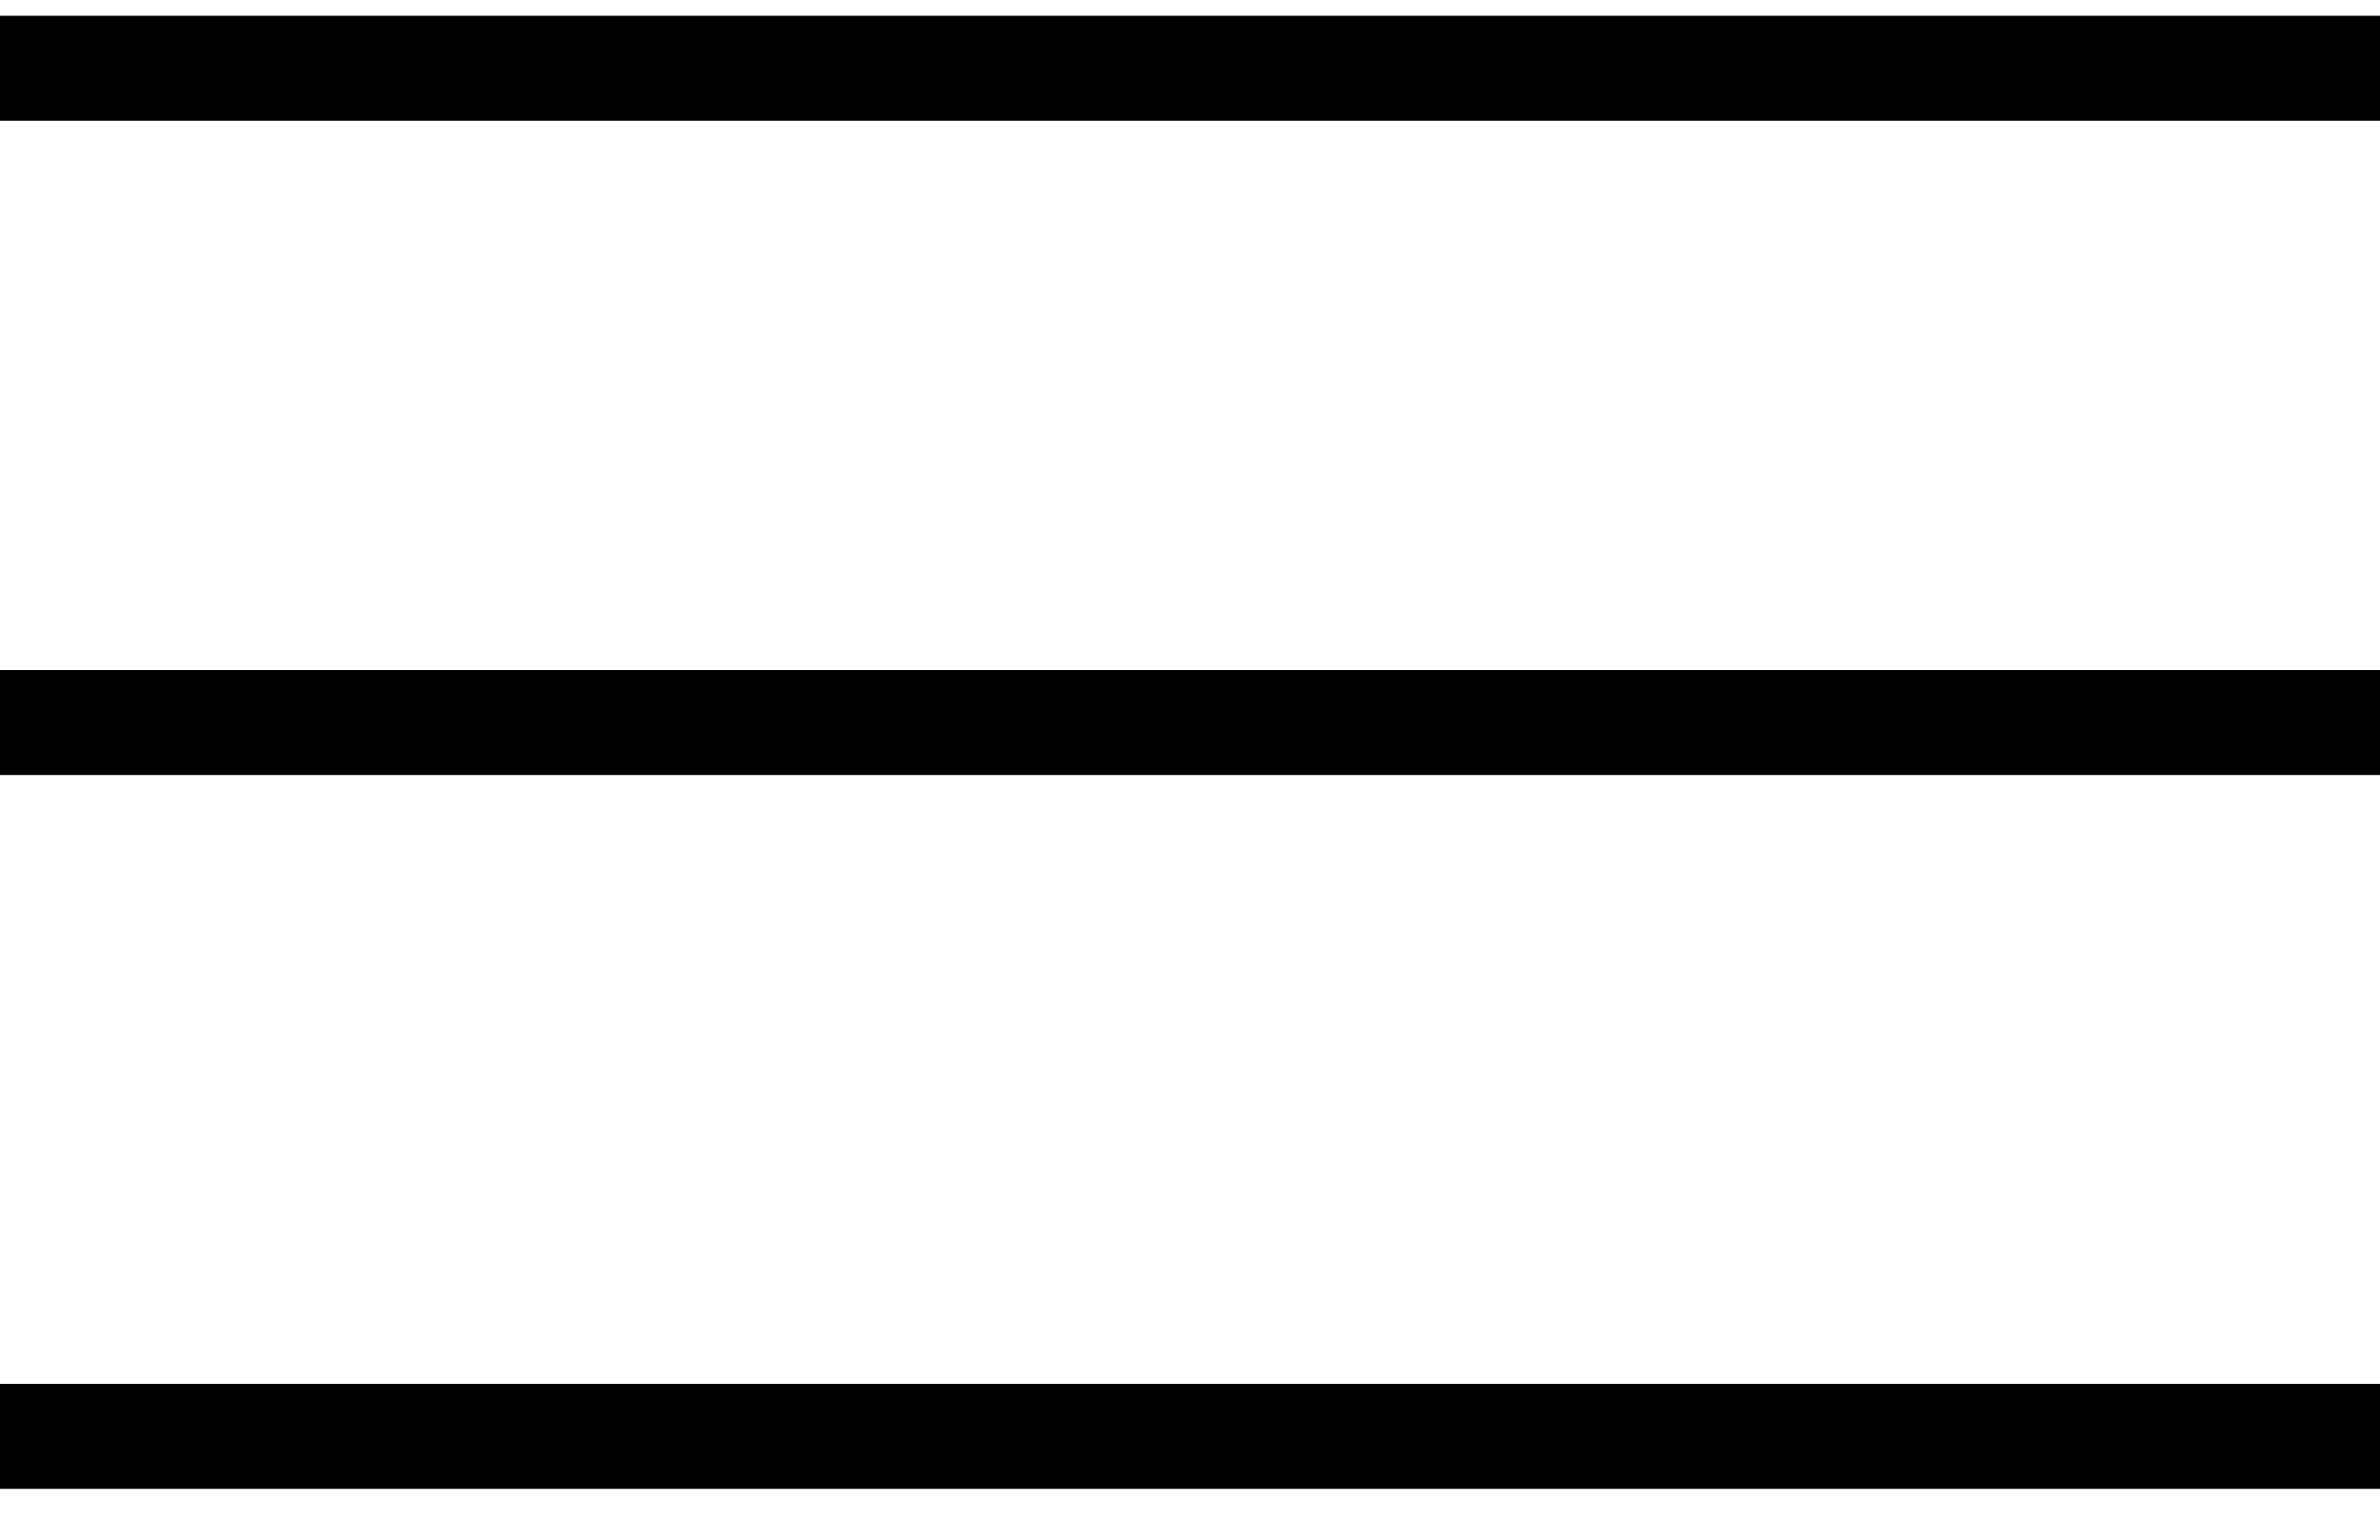
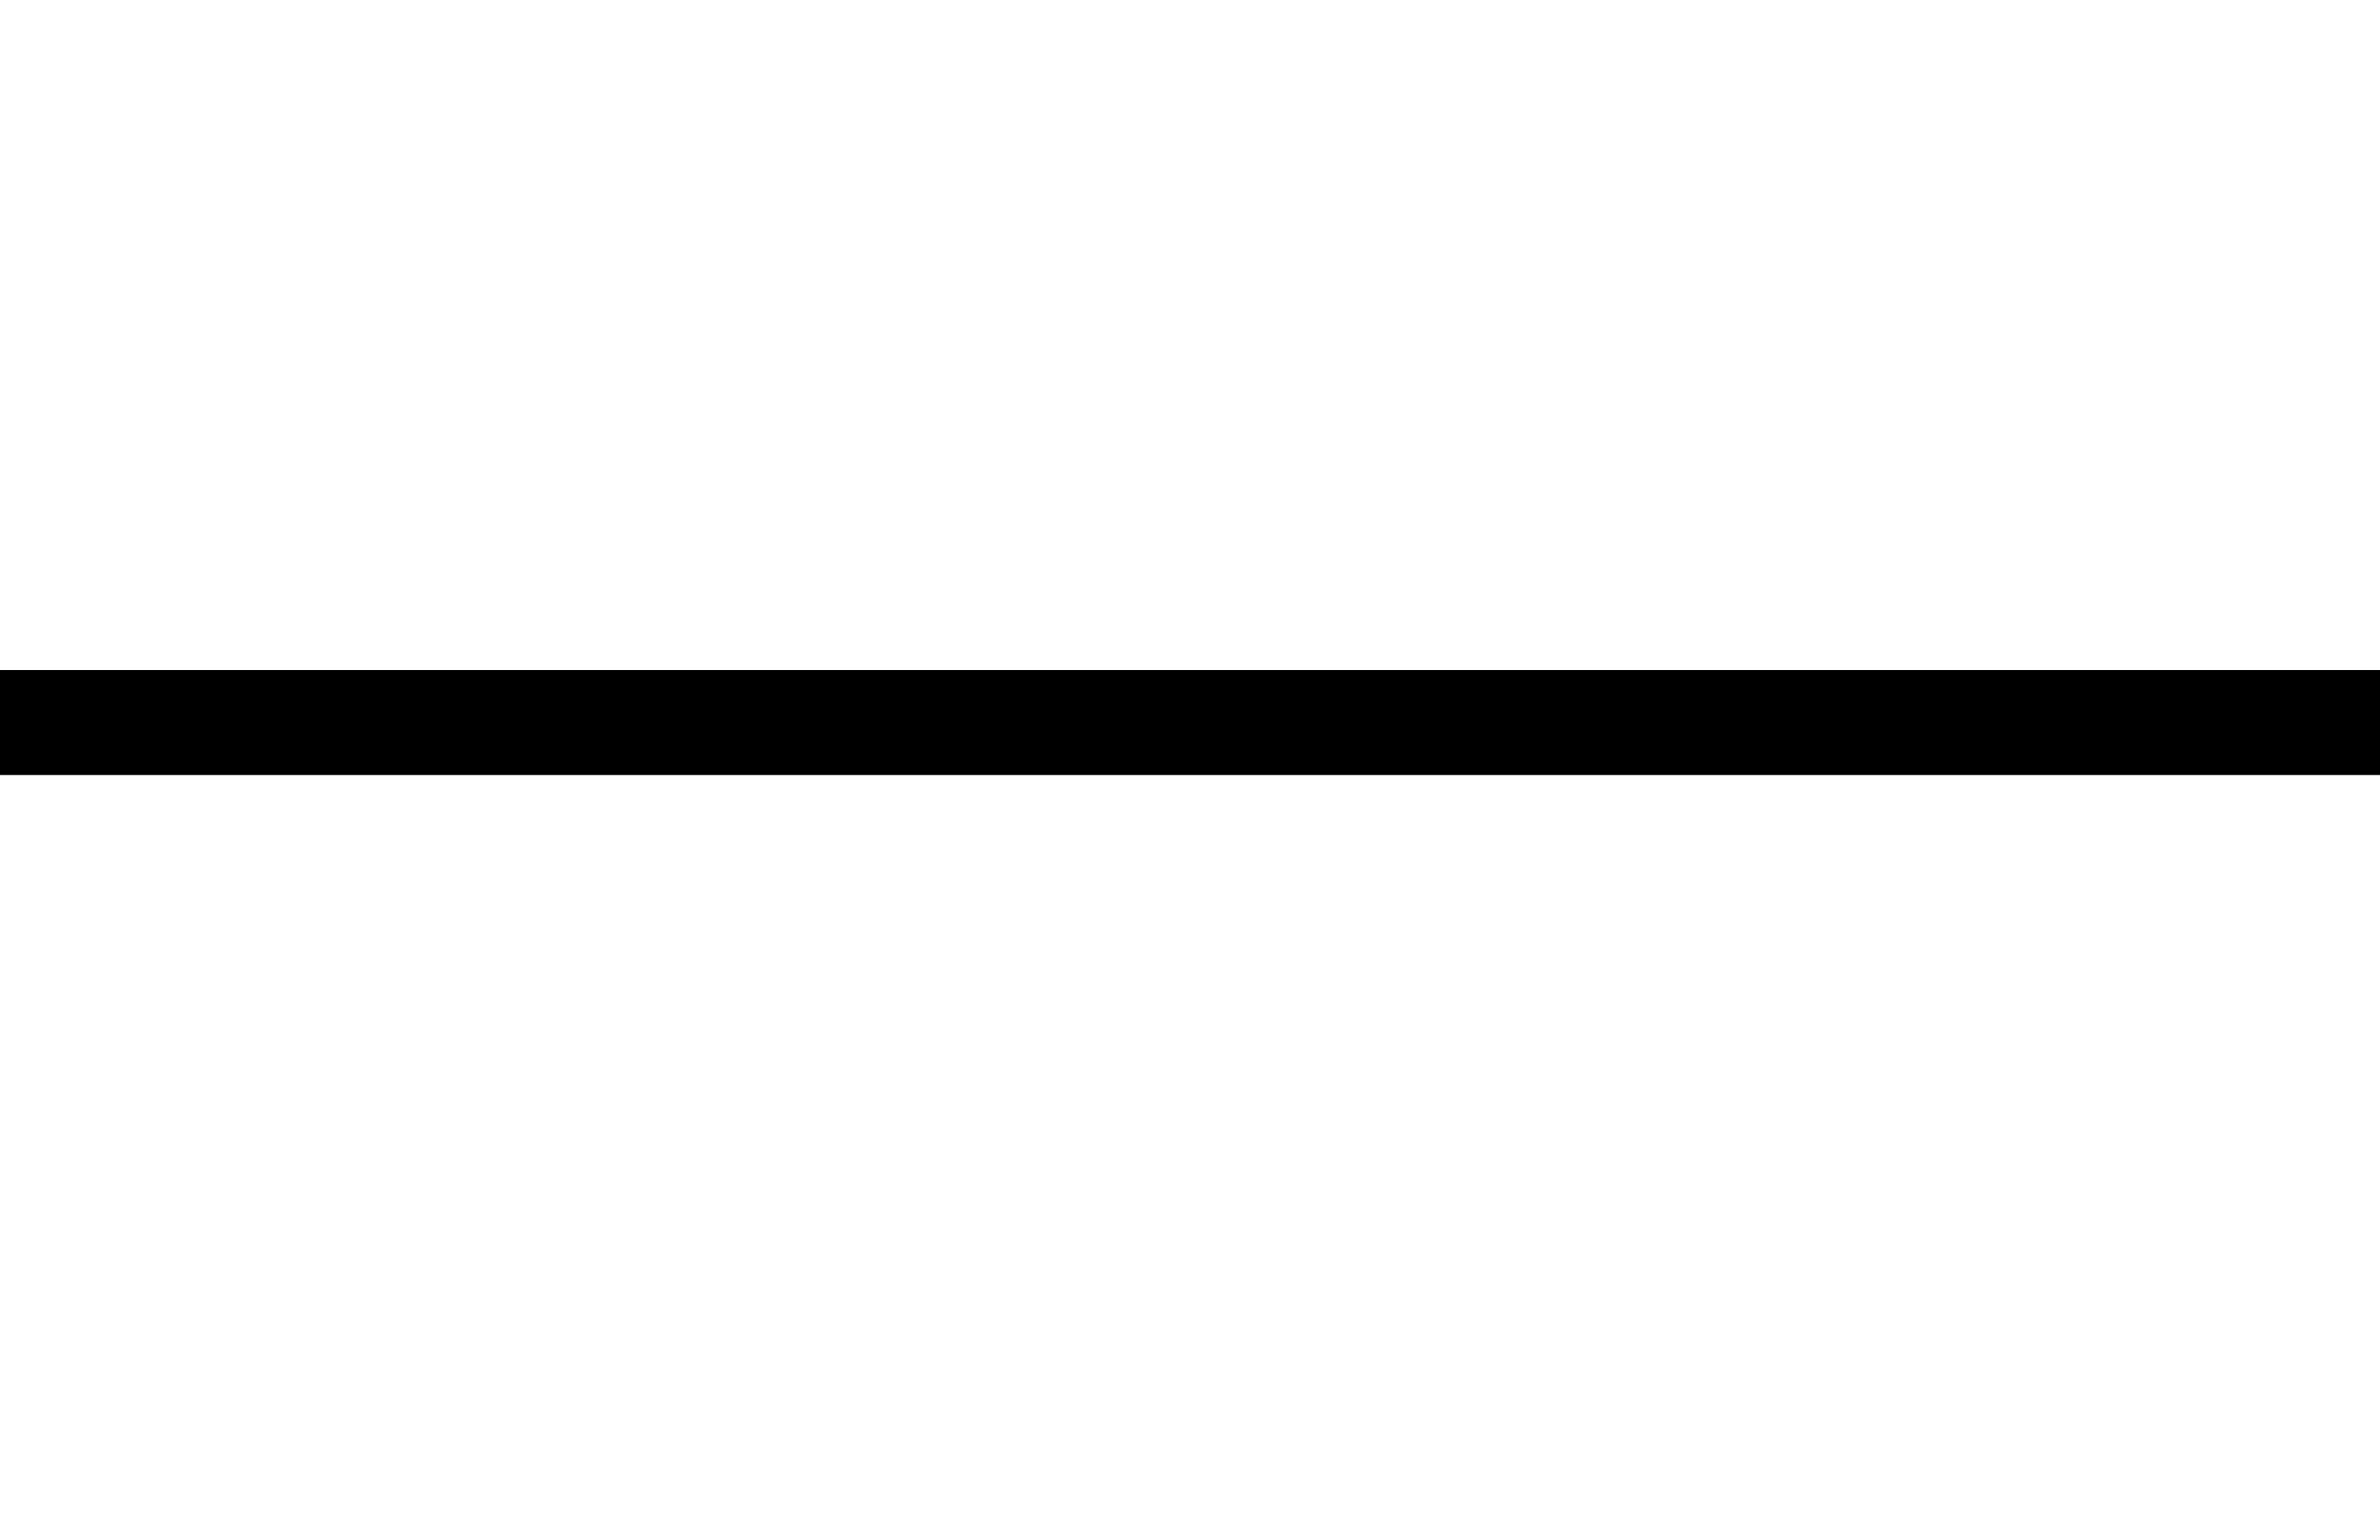
<svg xmlns="http://www.w3.org/2000/svg" width="34" height="22" viewBox="0 0 34 22" fill="none">
-   <line y1="0.975" x2="34" y2="0.975" stroke="black" stroke-width="1.5" />
  <line y1="10.324" x2="34" y2="10.324" stroke="black" stroke-width="1.5" />
-   <line y1="20.524" x2="34" y2="20.524" stroke="black" stroke-width="1.5" />
</svg>